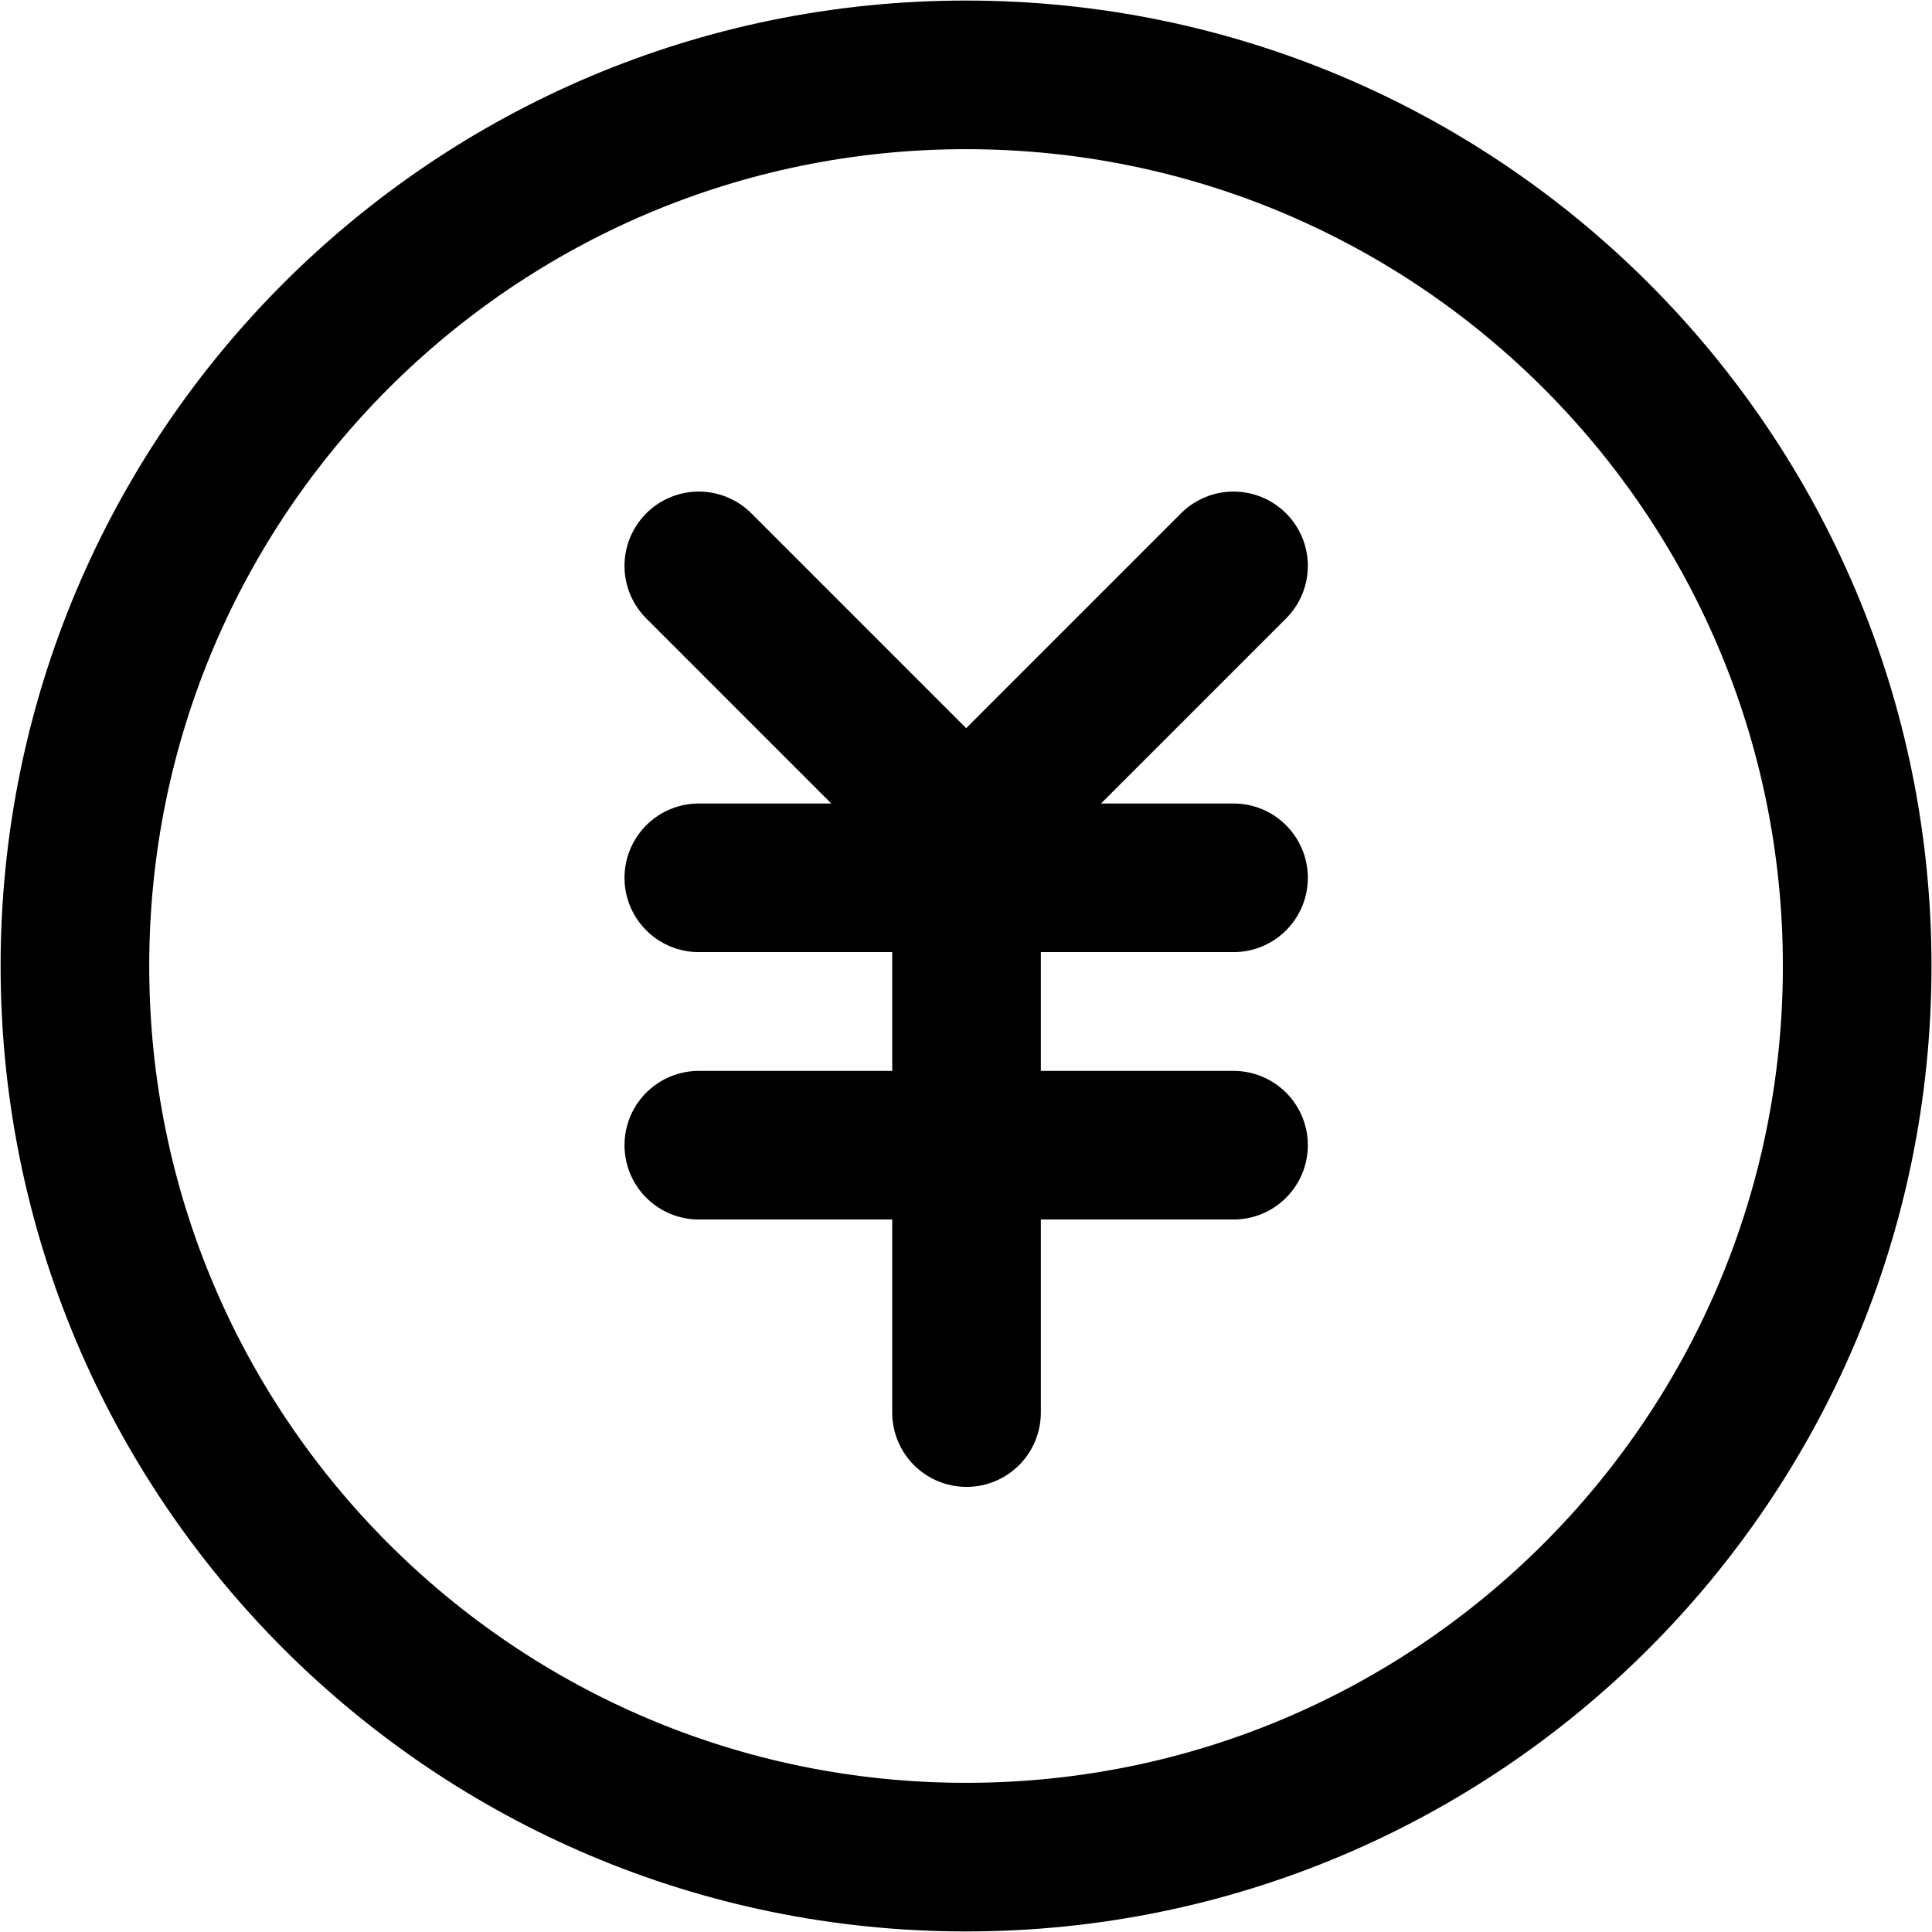
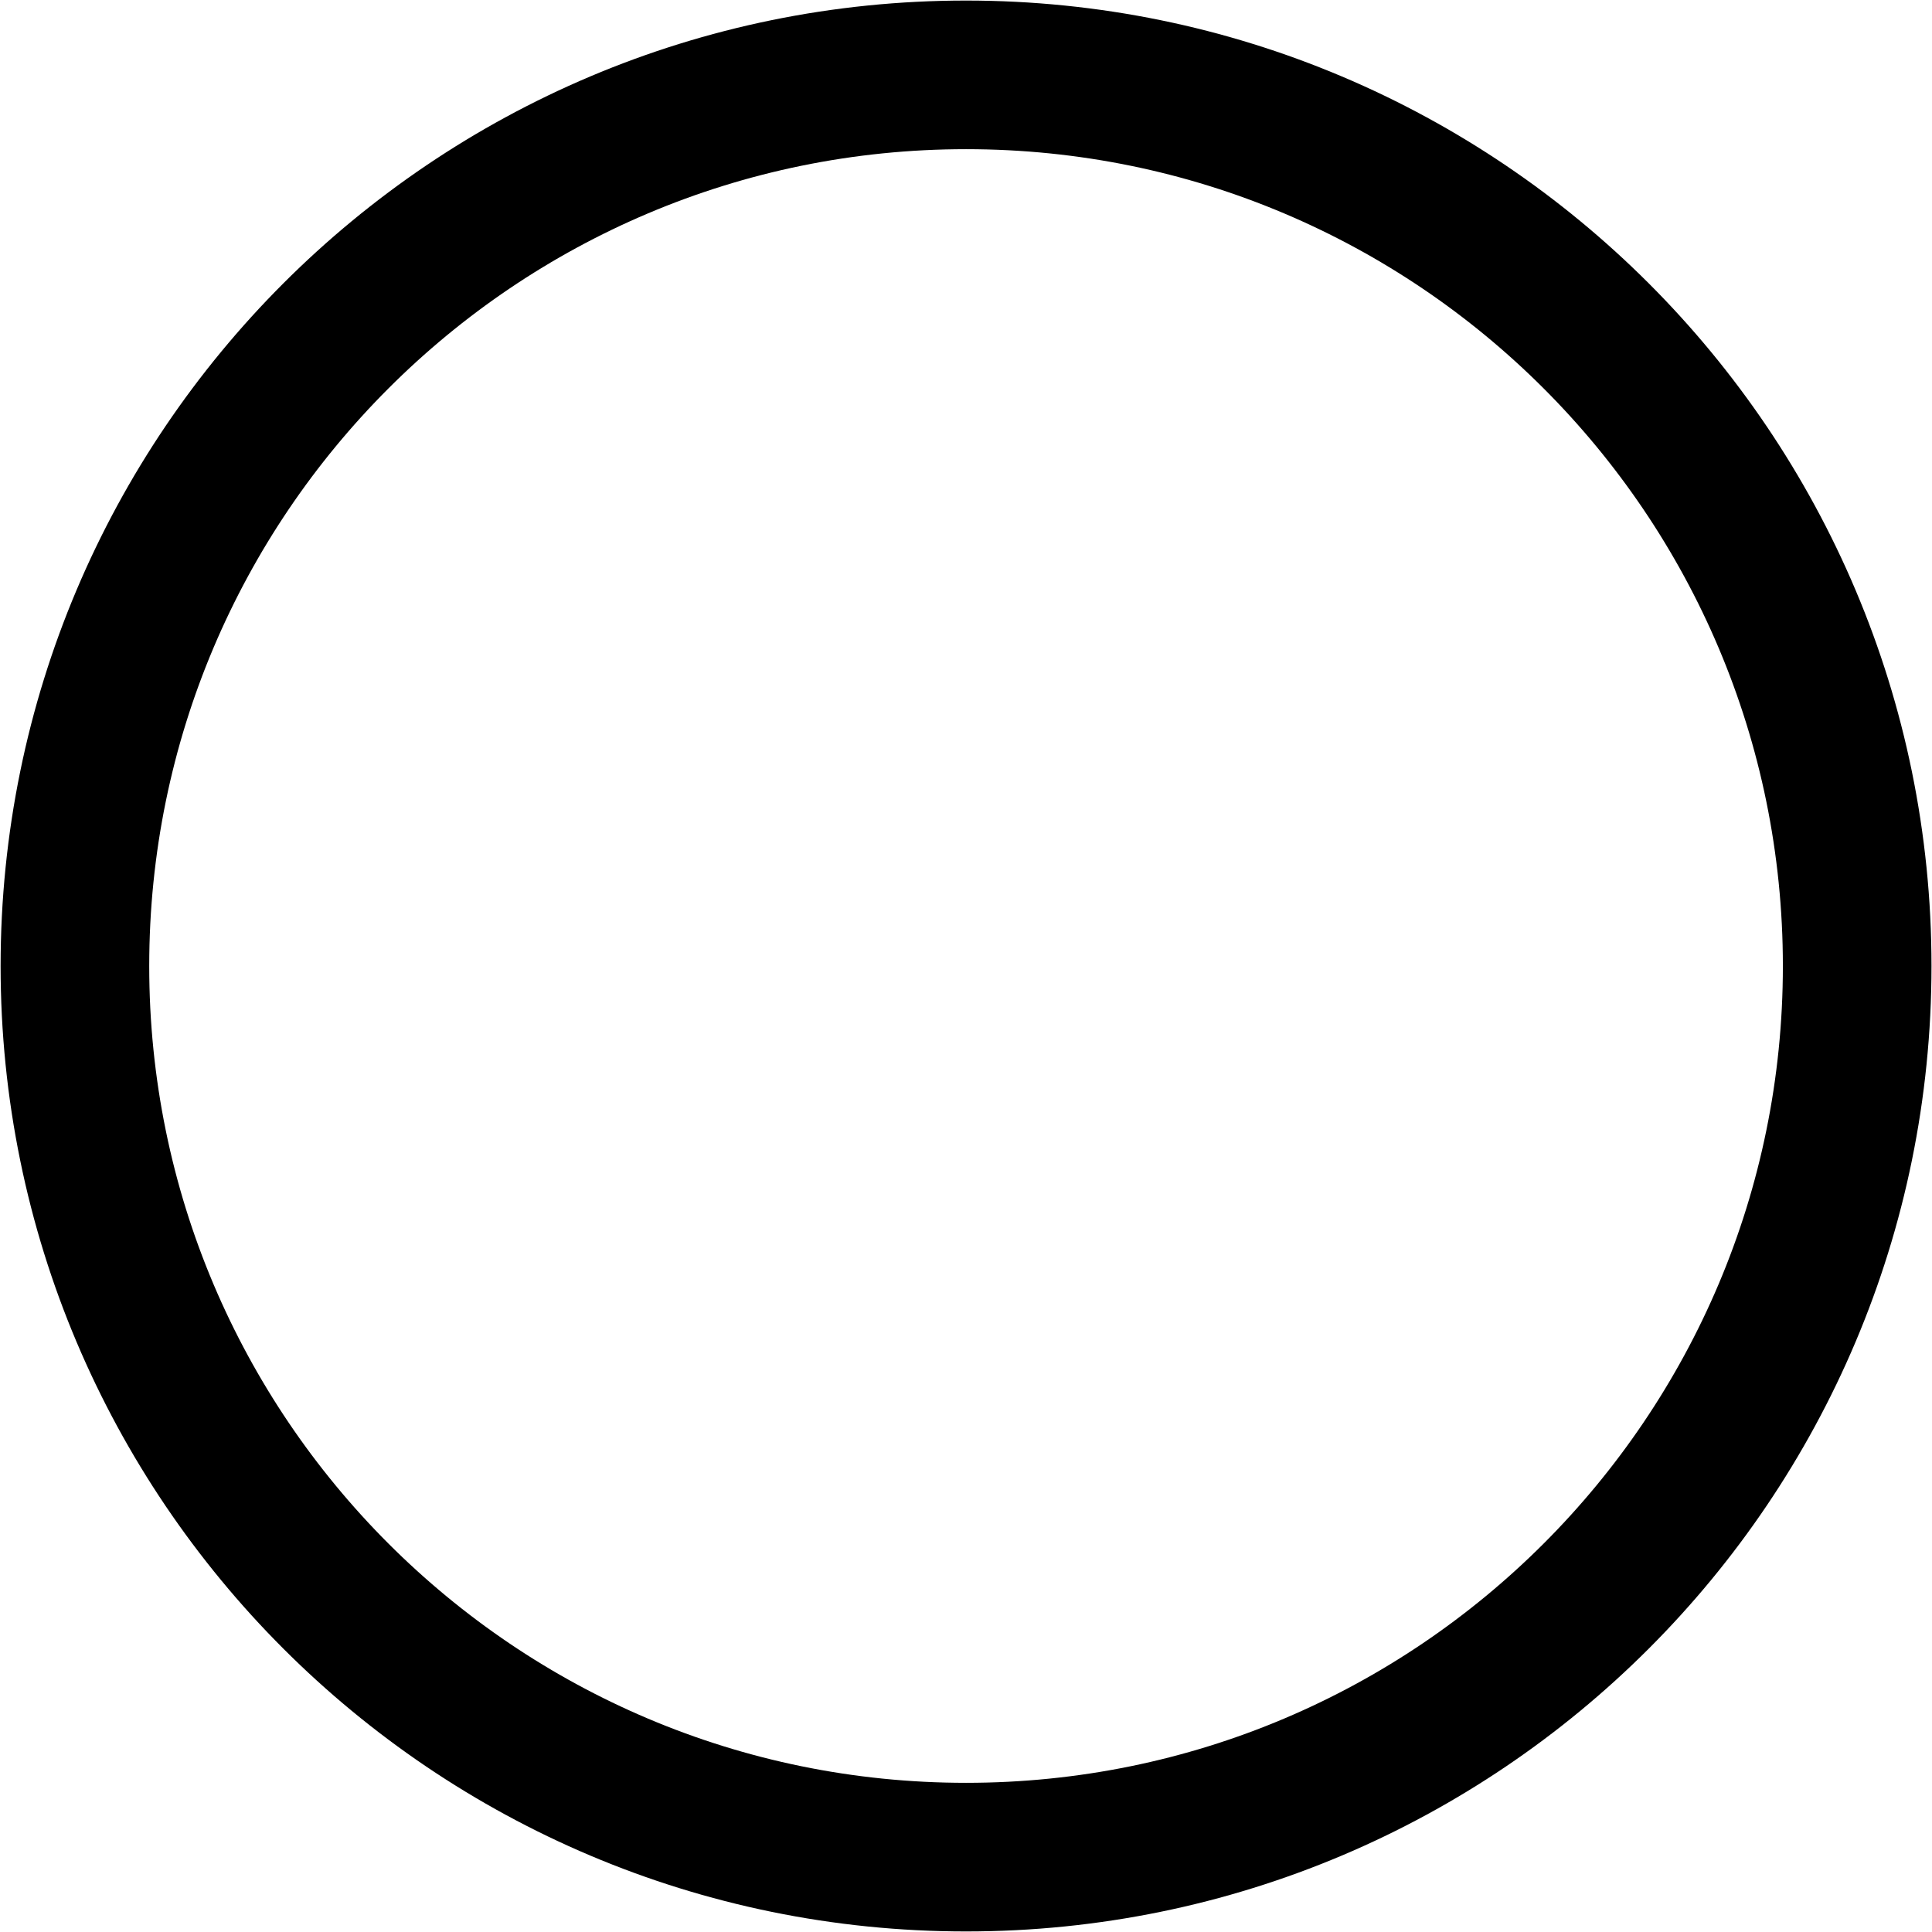
<svg xmlns="http://www.w3.org/2000/svg" width="40" height="40" viewBox="0 0 40 40" fill="none">
  <g clip-path="url(#clip0_399_1417)">
-     <path d="M20.001 38.45C30.191 38.45 38.451 30.19 38.451 20C38.451 9.81 30.191 1.55 20.001 1.55C9.811 1.55 1.551 9.81 1.551 20C1.551 30.19 9.811 38.45 20.001 38.45Z" stroke="black" stroke-width="3.077" stroke-linejoin="round" />
-     <path d="M14.468 18.174H25.539M14.468 23.71H25.539M20.011 18.174V29.246M25.539 11.716L20.003 17.252L14.468 11.716" stroke="black" stroke-width="3.077" stroke-linecap="round" stroke-linejoin="round" />
+     <path d="M20.001 38.45C30.191 38.45 38.451 30.19 38.451 20C38.451 9.81 30.191 1.55 20.001 1.55C9.811 1.55 1.551 9.81 1.551 20C1.551 30.19 9.811 38.45 20.001 38.45" stroke="black" stroke-width="3.077" stroke-linejoin="round" />
  </g>
  <defs>
    <clipPath id="clip0_399_1417">
      <rect width="40" height="40" fill="white" />
    </clipPath>
  </defs>
</svg>